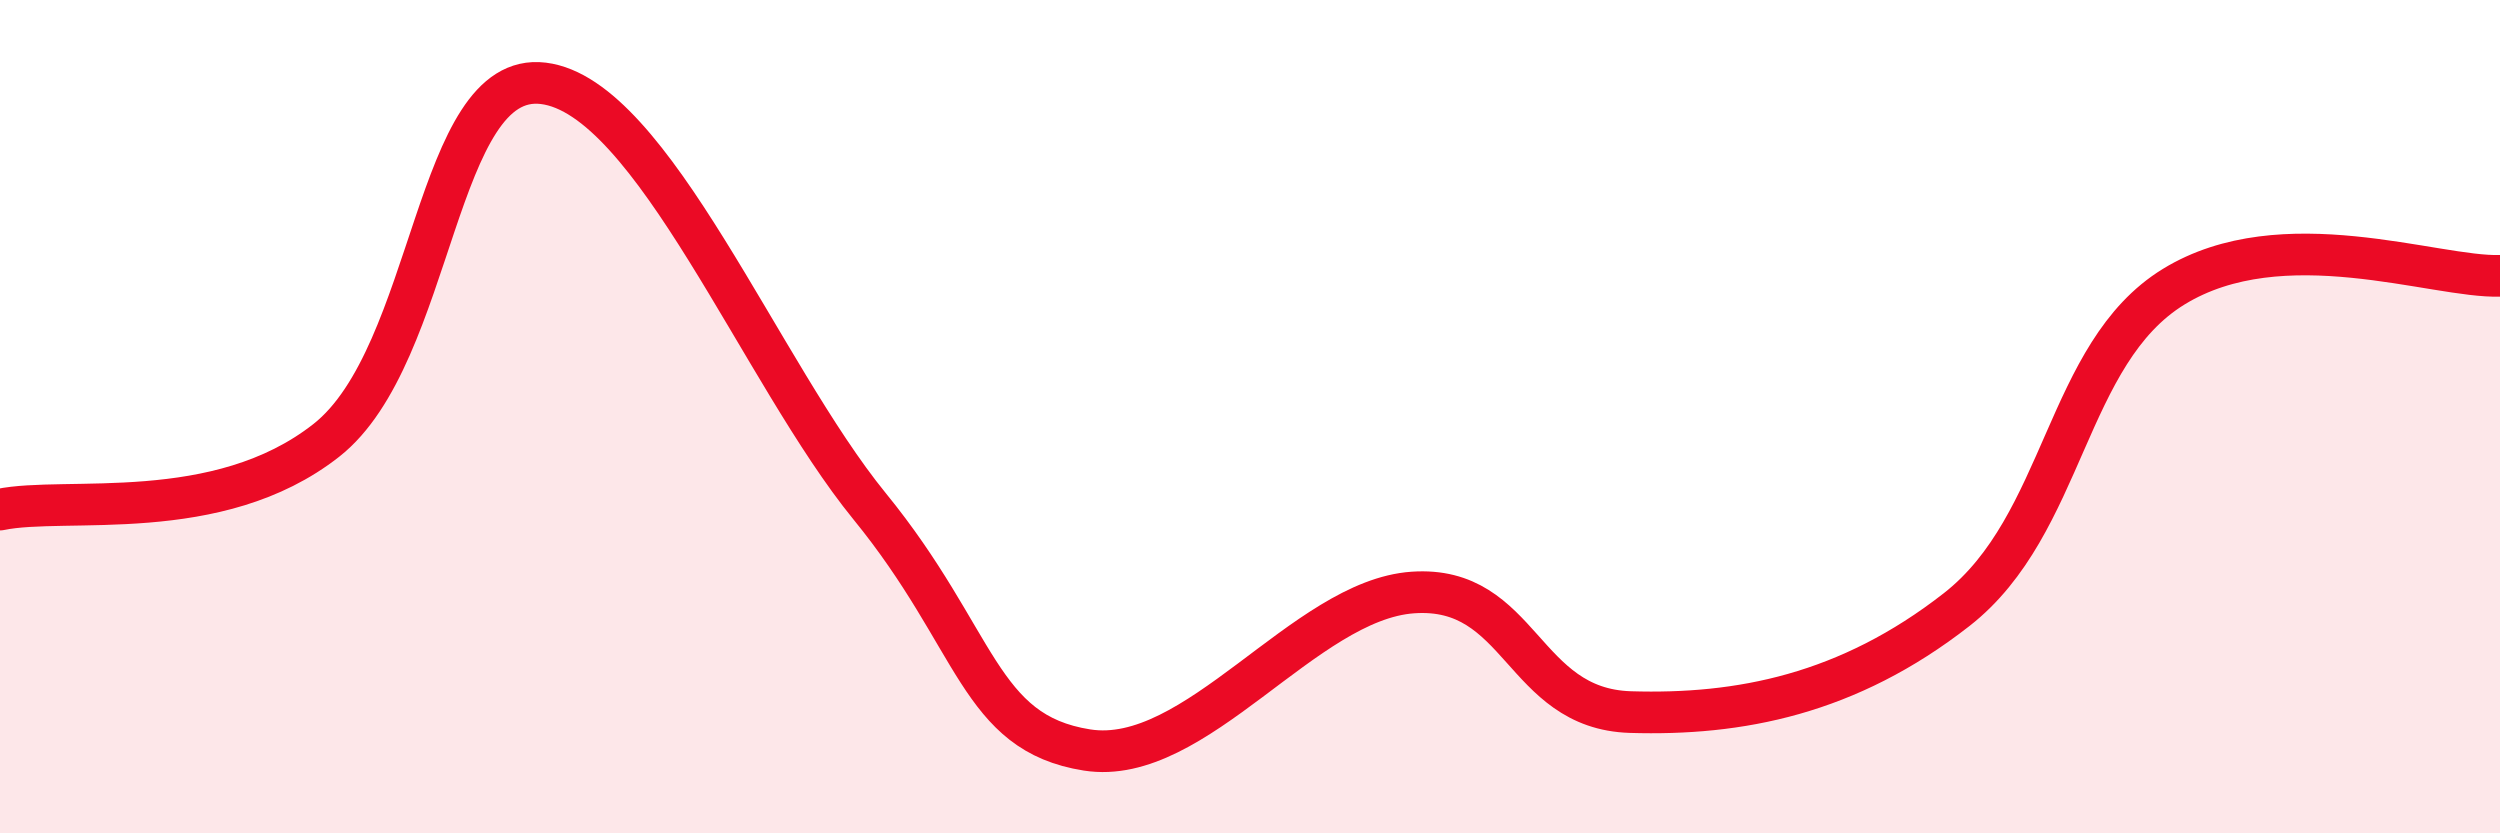
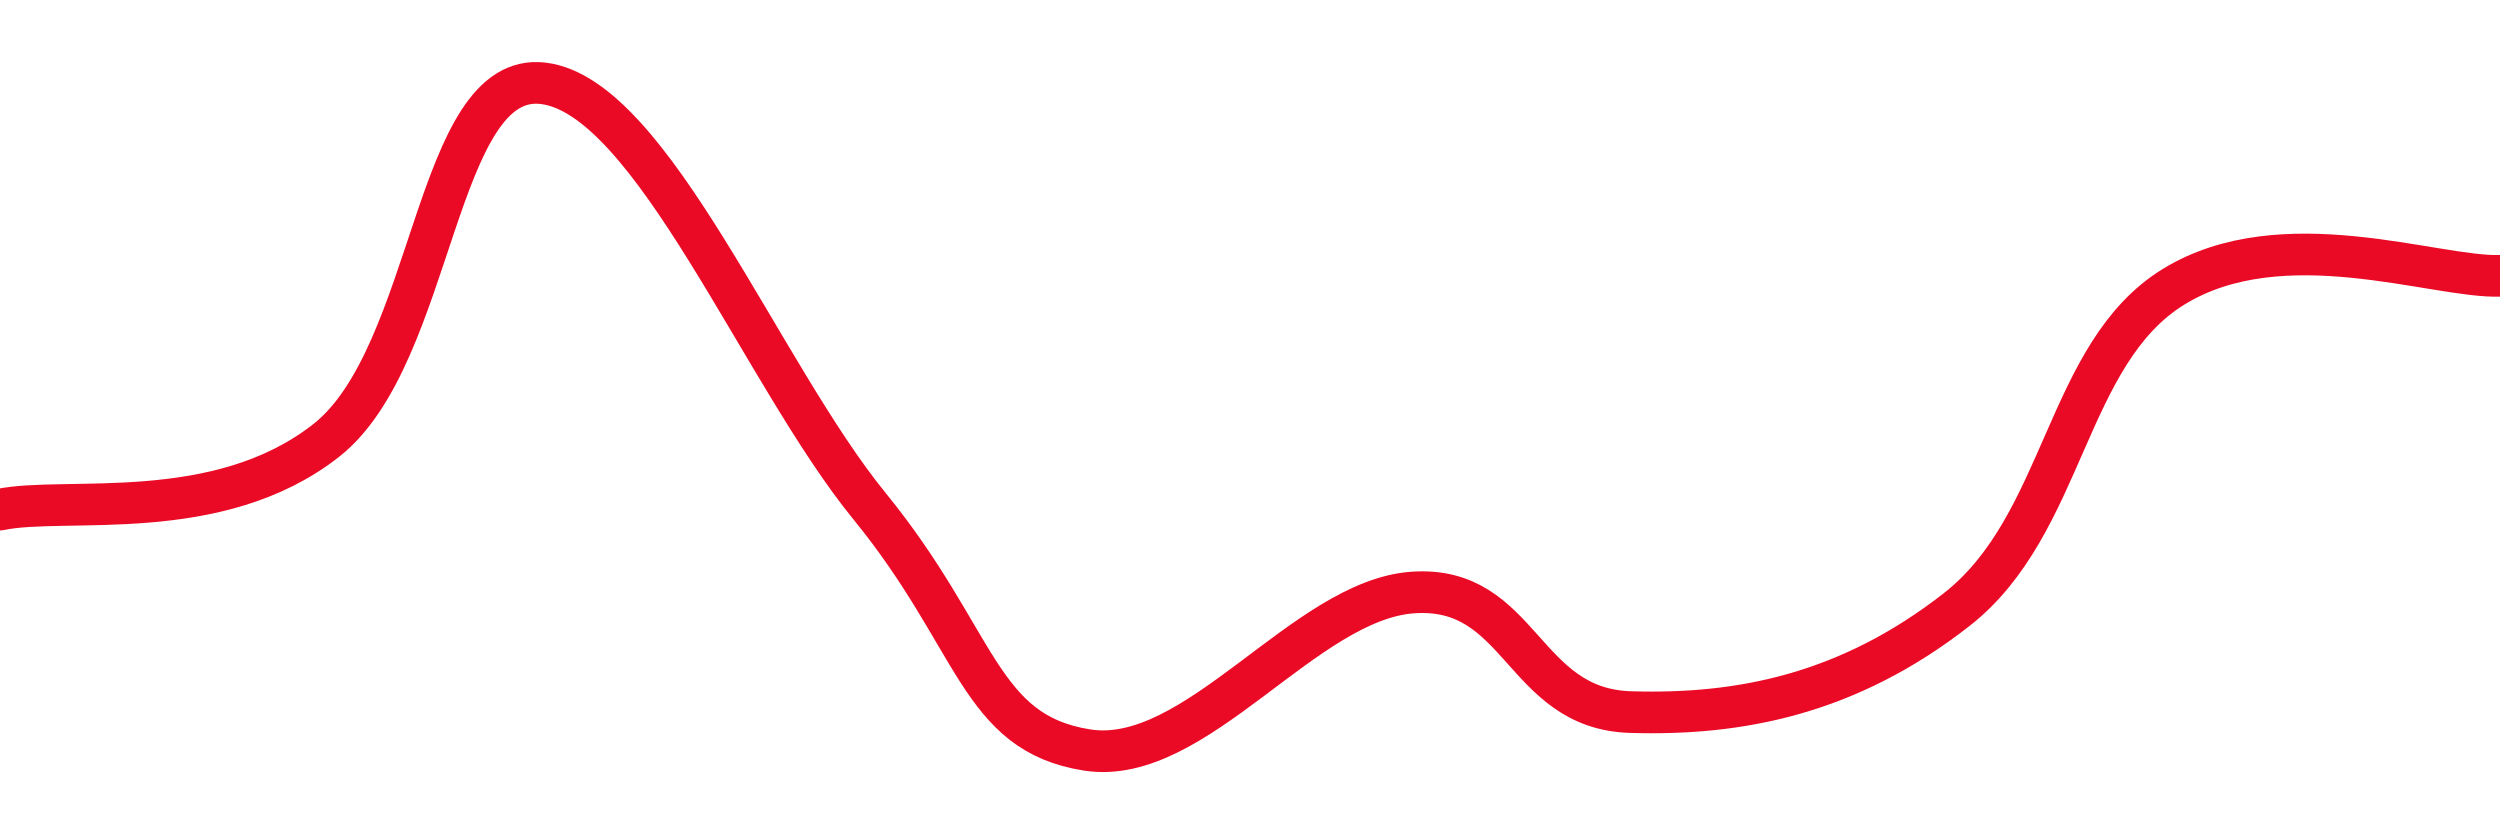
<svg xmlns="http://www.w3.org/2000/svg" width="60" height="20" viewBox="0 0 60 20">
-   <path d="M 0,12.23 C 1.57,11.9 5.22,12.62 7.83,10.57 C 10.44,8.52 10.43,1.68 13.04,2 C 15.65,2.32 18.26,8.95 20.87,12.15 C 23.48,15.35 23.48,17.59 26.09,18 C 28.7,18.41 31.3,14.4 33.91,14.22 C 36.52,14.04 36.52,17.01 39.13,17.09 C 41.74,17.17 44.35,16.67 46.96,14.63 C 49.57,12.59 49.56,8.48 52.17,6.88 C 54.78,5.28 58.43,6.67 60,6.62L60 20L0 20Z" fill="#EB0A25" opacity="0.1" stroke-linecap="round" stroke-linejoin="round" />
  <path d="M 0,12.23 C 1.57,11.9 5.22,12.62 7.83,10.57 C 10.44,8.52 10.43,1.68 13.04,2 C 15.65,2.32 18.26,8.95 20.87,12.15 C 23.48,15.35 23.48,17.59 26.09,18 C 28.7,18.41 31.3,14.4 33.91,14.22 C 36.52,14.04 36.52,17.01 39.13,17.09 C 41.74,17.17 44.35,16.67 46.96,14.63 C 49.57,12.59 49.56,8.48 52.17,6.88 C 54.78,5.28 58.43,6.67 60,6.62" stroke="#EB0A25" stroke-width="1" fill="none" stroke-linecap="round" stroke-linejoin="round" />
</svg>